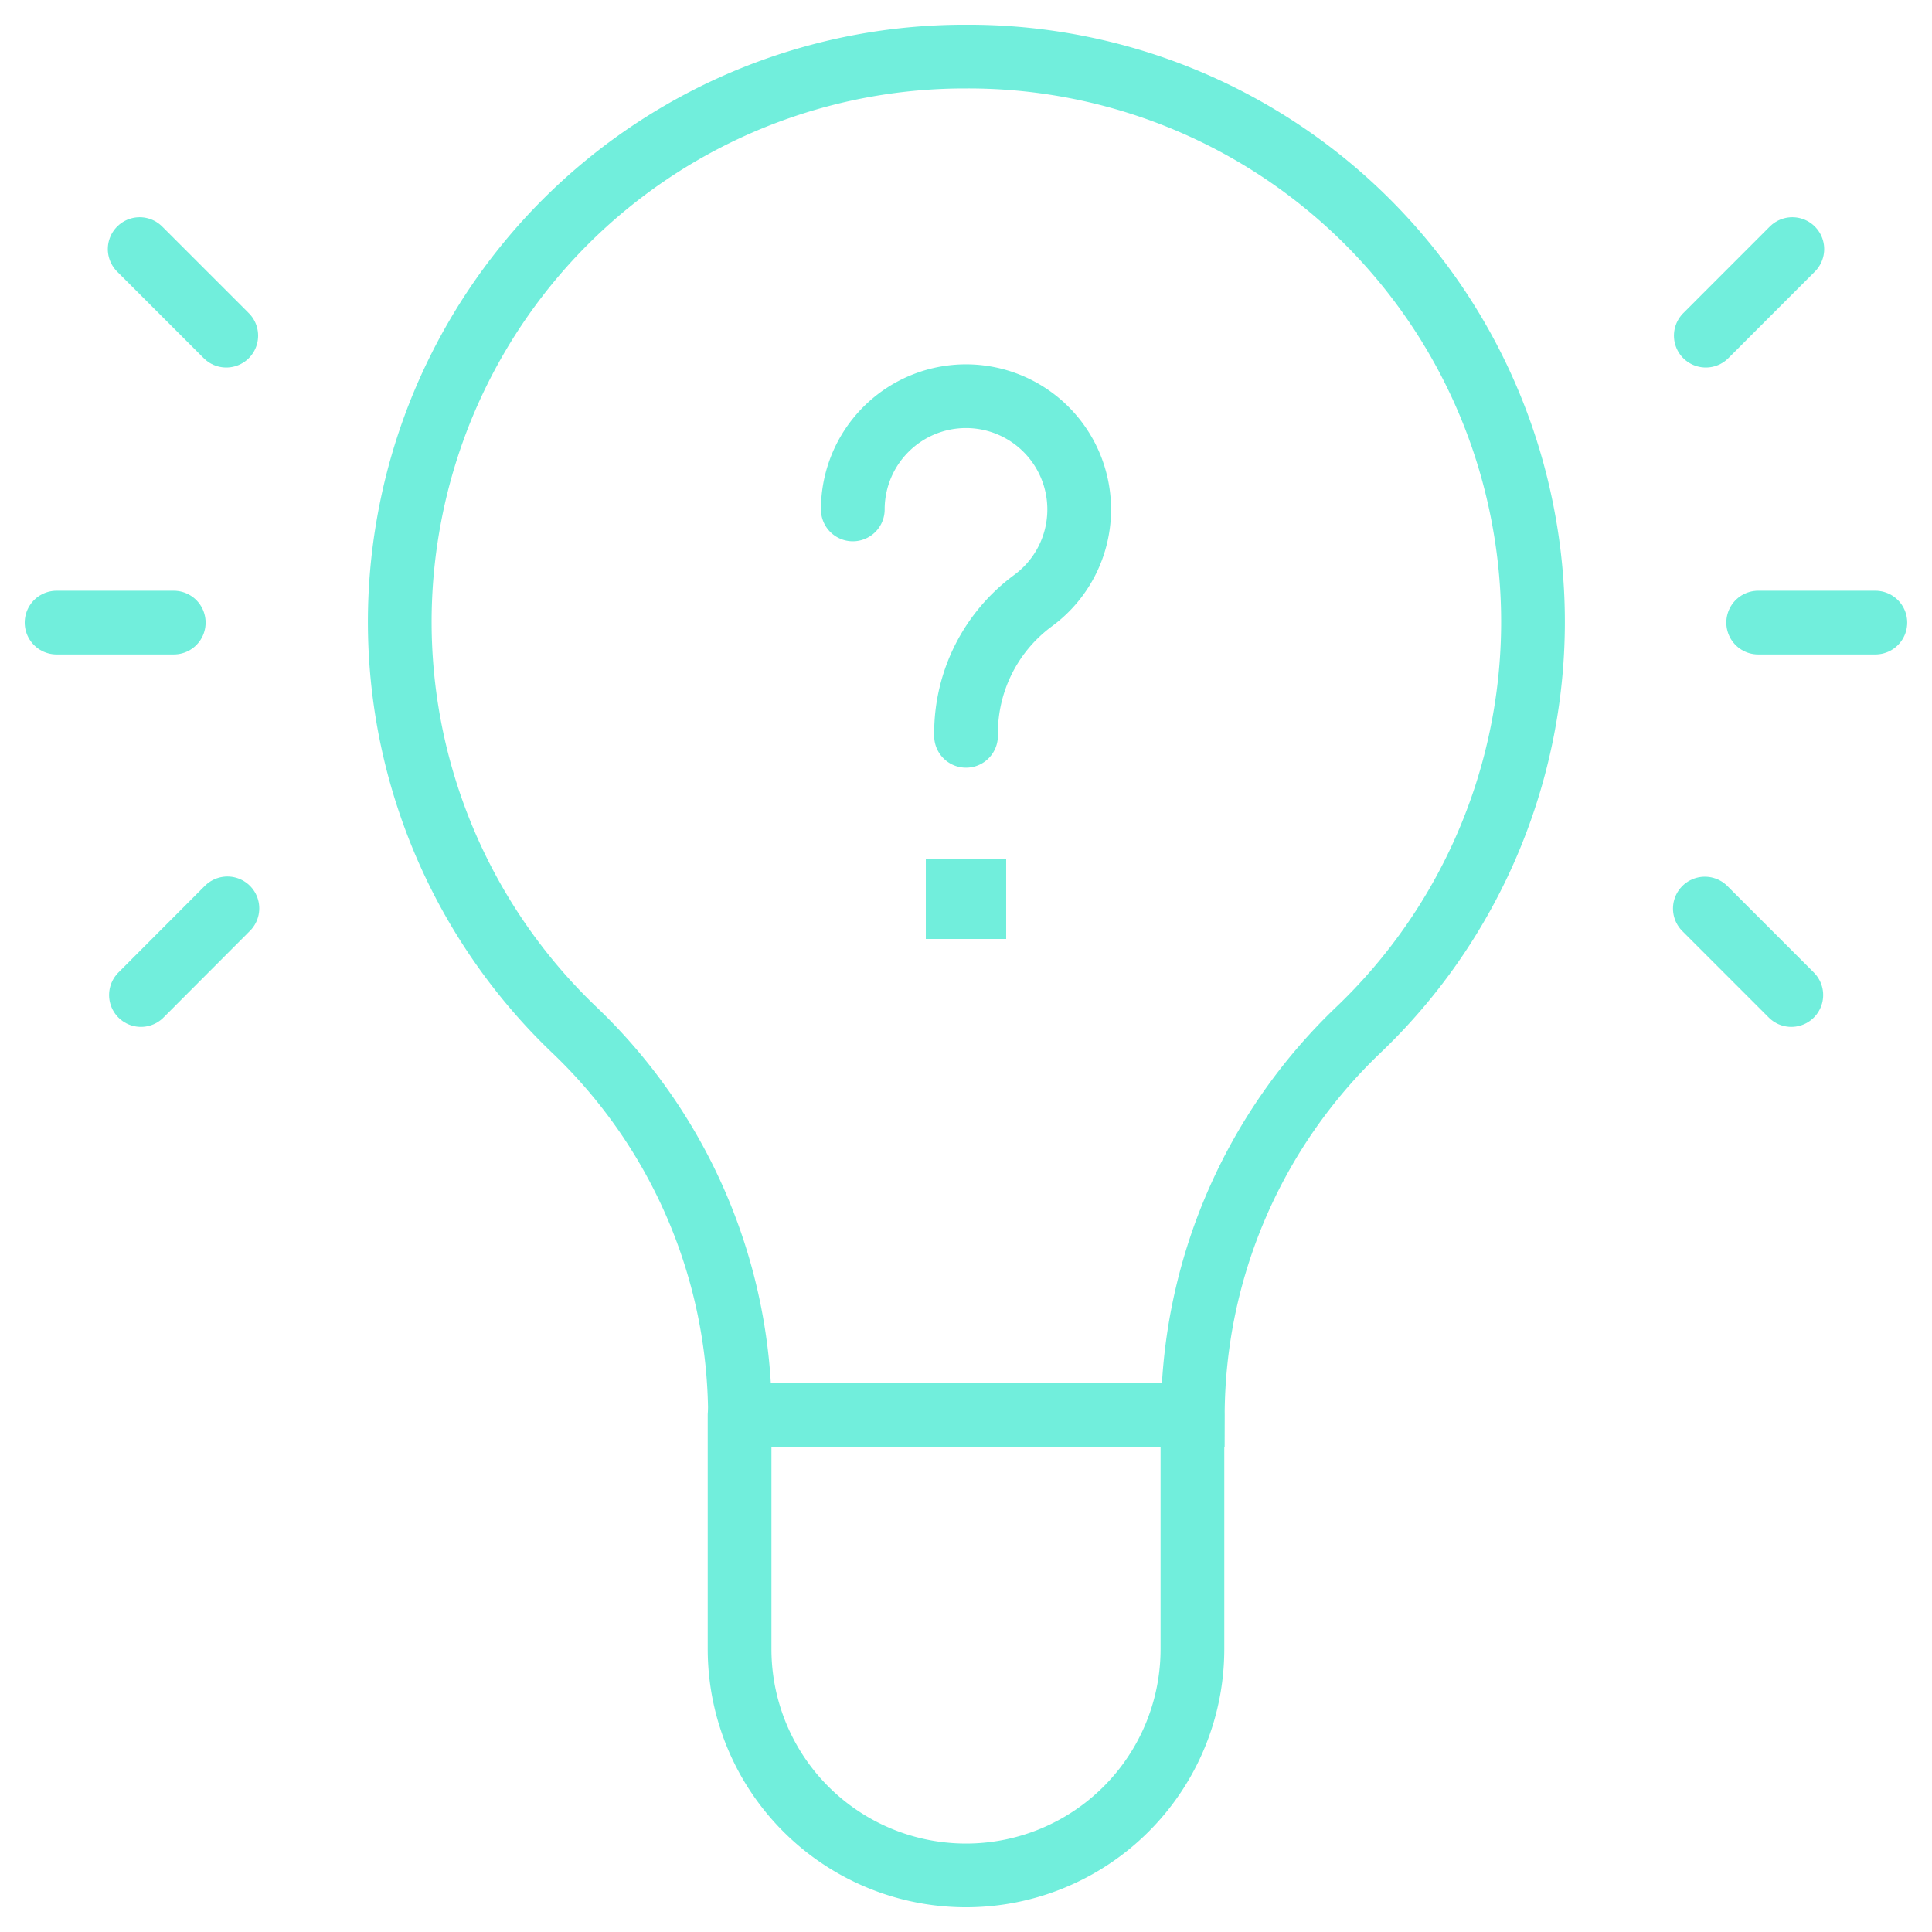
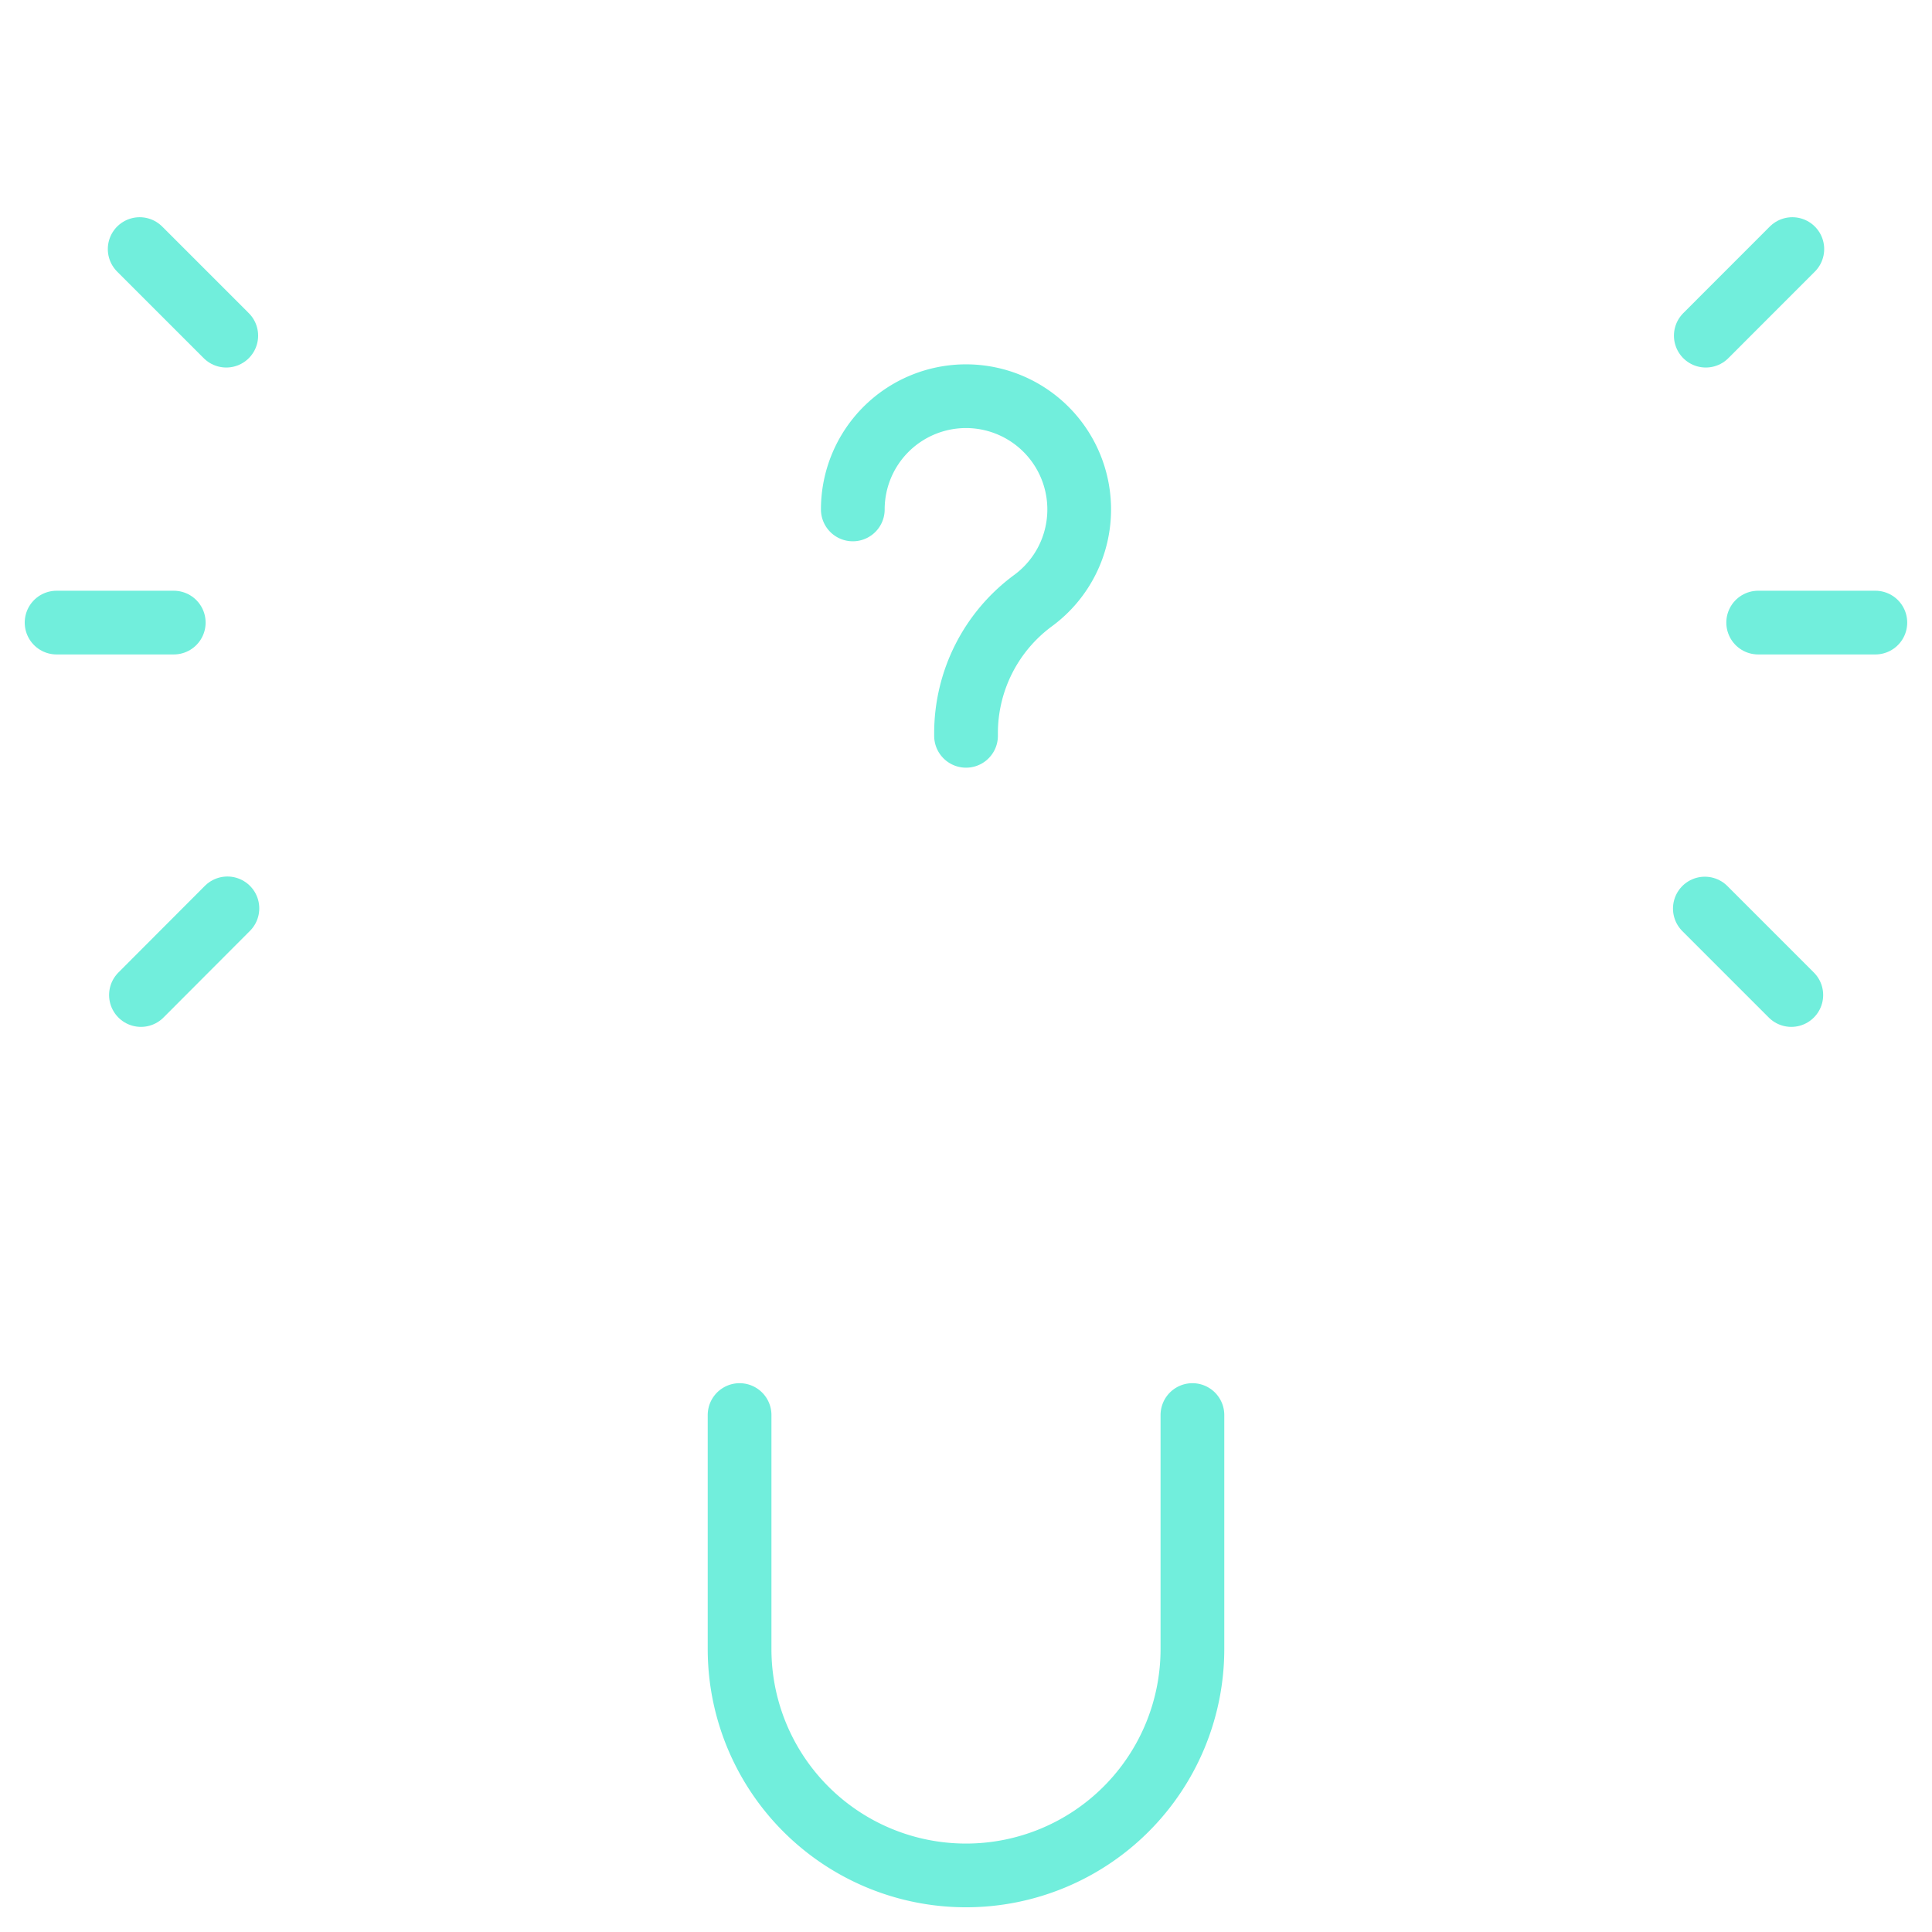
<svg xmlns="http://www.w3.org/2000/svg" width="30.321" height="30.321" viewBox="0 0 30.321 30.321">
  <defs>
    <clipPath id="clip-path">
      <path id="path2262" d="M0-682.665H30.321v30.321H0Z" transform="translate(0 682.665)" fill="#71eedc" stroke="#707070" stroke-linecap="round" stroke-width="1.333" />
    </clipPath>
  </defs>
  <g id="icône_connaissances" data-name="icône connaissances" transform="translate(0 682.665)">
    <g id="g2258" transform="translate(0 -682.665)">
      <g id="g2260" clip-path="url(#clip-path)">
        <g id="g2266" transform="translate(11.607 22.208)">
          <path id="path2268" d="M-152.893,0V3.672a3.553,3.553,0,0,1-3.553,3.553A3.553,3.553,0,0,1-160,3.672V0" transform="translate(160)" fill="none" stroke="#71eedc" stroke-linecap="round" stroke-width="1" />
        </g>
        <g id="g2270" transform="translate(6.277 0.888)">
-           <path id="path2272" d="M-191.116,0a8.863,8.863,0,0,0-8.747,7.309,8.854,8.854,0,0,0,2.6,7.966,8.387,8.387,0,0,1,2.6,6.043h7.107a8.39,8.39,0,0,1,2.6-6.044,8.854,8.854,0,0,0,2.6-7.966A8.857,8.857,0,0,0-191.116,0Z" transform="translate(199.999)" fill="none" stroke="#71eedc" stroke-linecap="round" stroke-width="1" />
-         </g>
+           </g>
        <g id="g2274" transform="translate(13.384 6.218)">
          <path id="path2276" d="M-38.223-114.67v-.042a2.583,2.583,0,0,1,1.052-2.08,1.774,1.774,0,0,0,.724-1.432A1.777,1.777,0,0,0-38.223-120,1.777,1.777,0,0,0-40-118.223" transform="translate(40 120)" fill="none" stroke="#71eedc" stroke-linecap="round" stroke-width="1" />
        </g>
        <g id="g2278" transform="translate(2.192 3.909)">
          <path id="path2280" d="M0,0,1.359,1.359" fill="none" stroke="#71eedc" stroke-linecap="round" stroke-width="1" />
        </g>
        <g id="g2282" transform="translate(0.888 9.771)">
          <path id="path2284" d="M0,0H1.839" fill="none" stroke="#71eedc" stroke-linecap="round" stroke-width="1" />
        </g>
        <g id="g2286" transform="translate(2.212 14.256)">
          <path id="path2288" d="M0-29.2,1.357-30.56" transform="translate(0 30.56)" fill="none" stroke="#71eedc" stroke-linecap="round" stroke-width="1" />
        </g>
        <g id="g2290" transform="translate(26.77 3.909)">
          <path id="path2292" d="M-29.242,0-30.6,1.359" transform="translate(30.601)" fill="none" stroke="#71eedc" stroke-linecap="round" stroke-width="1" />
        </g>
        <g id="g2294" transform="translate(27.593 9.771)">
          <path id="path2296" d="M-39.573,0h-1.839" transform="translate(41.412)" fill="none" stroke="#71eedc" stroke-linecap="round" stroke-width="1" />
        </g>
        <g id="g2298" transform="translate(26.752 14.256)">
          <path id="path2300" d="M-29.2-29.2l-1.357-1.357" transform="translate(30.561 30.56)" fill="none" stroke="#71eedc" stroke-linecap="round" stroke-width="1" />
        </g>
-         <path id="path2302" d="M322.594-361.4h-1.261v-1.261h1.261Z" transform="translate(-306.803 376.136)" fill="#71eedc" />
+         <path id="path2302" d="M322.594-361.4h-1.261h1.261Z" transform="translate(-306.803 376.136)" fill="#71eedc" />
      </g>
    </g>
  </g>
</svg>